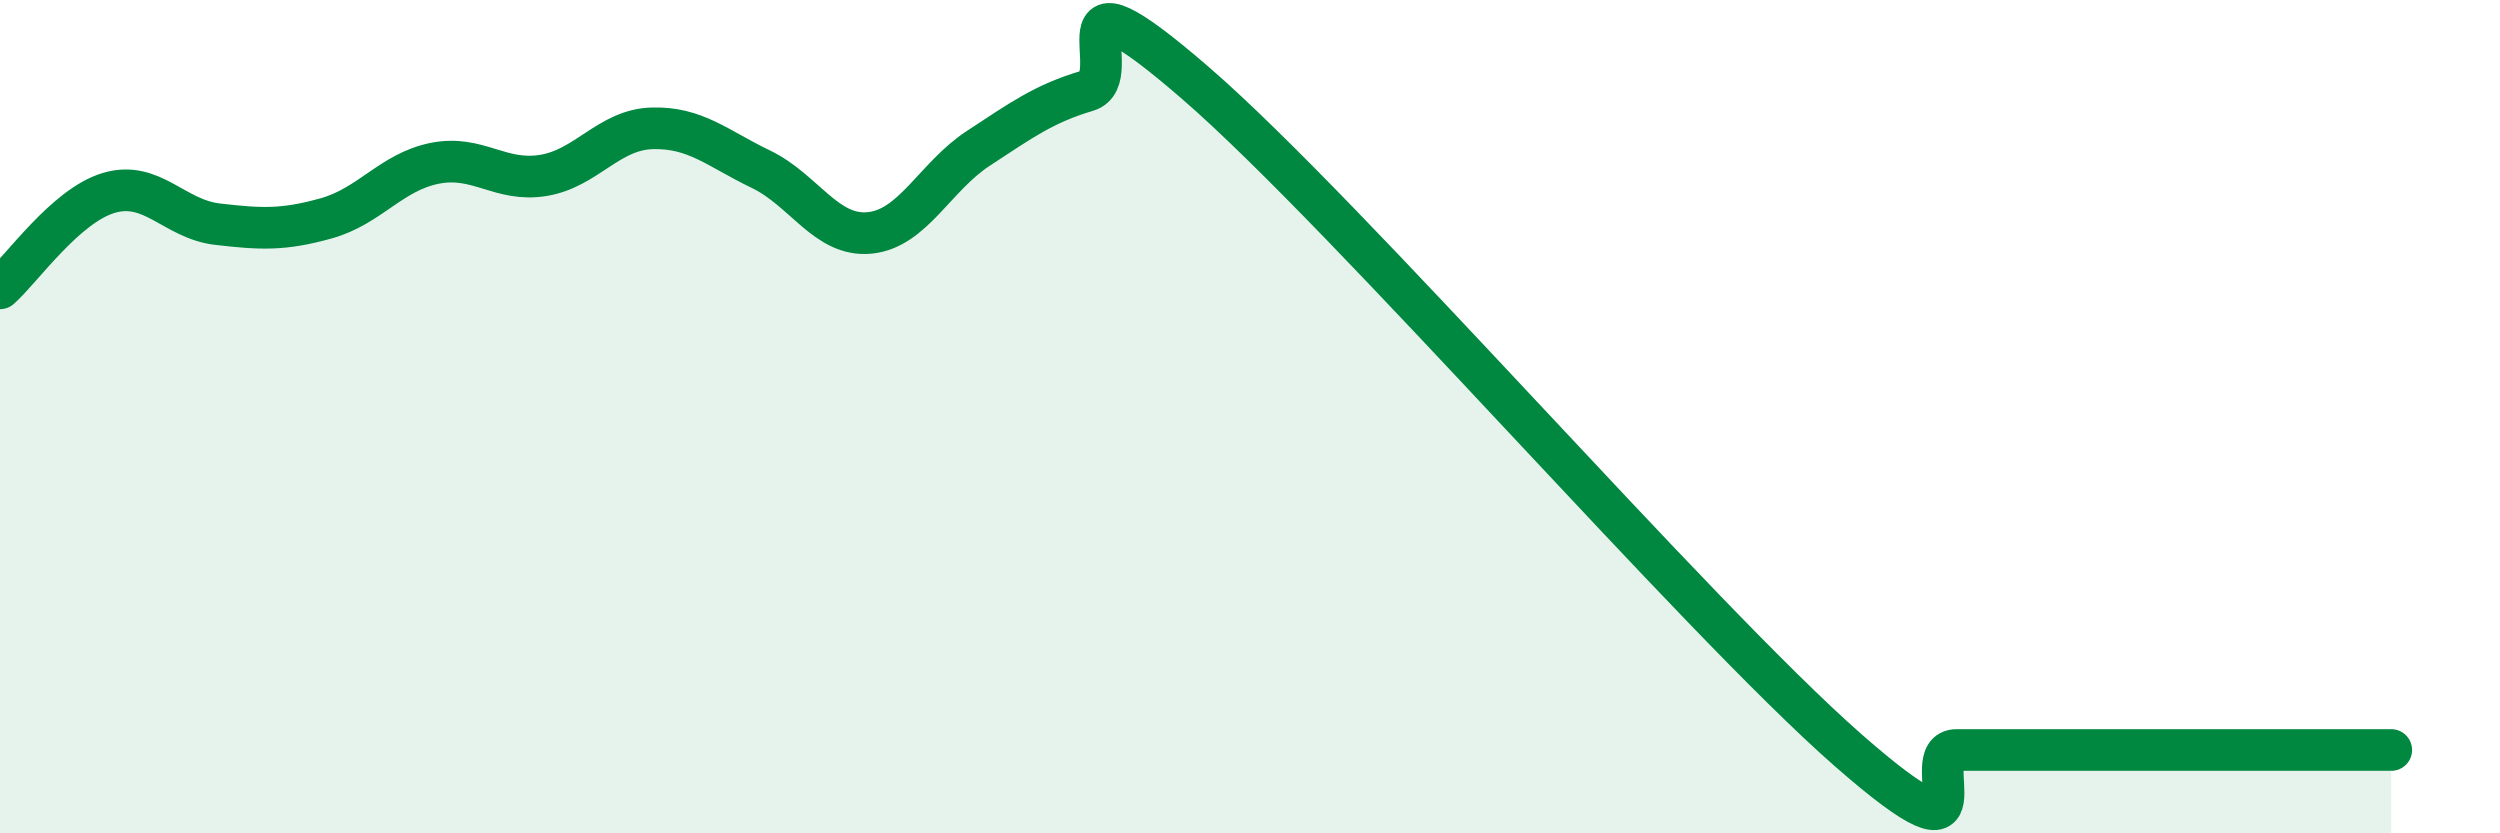
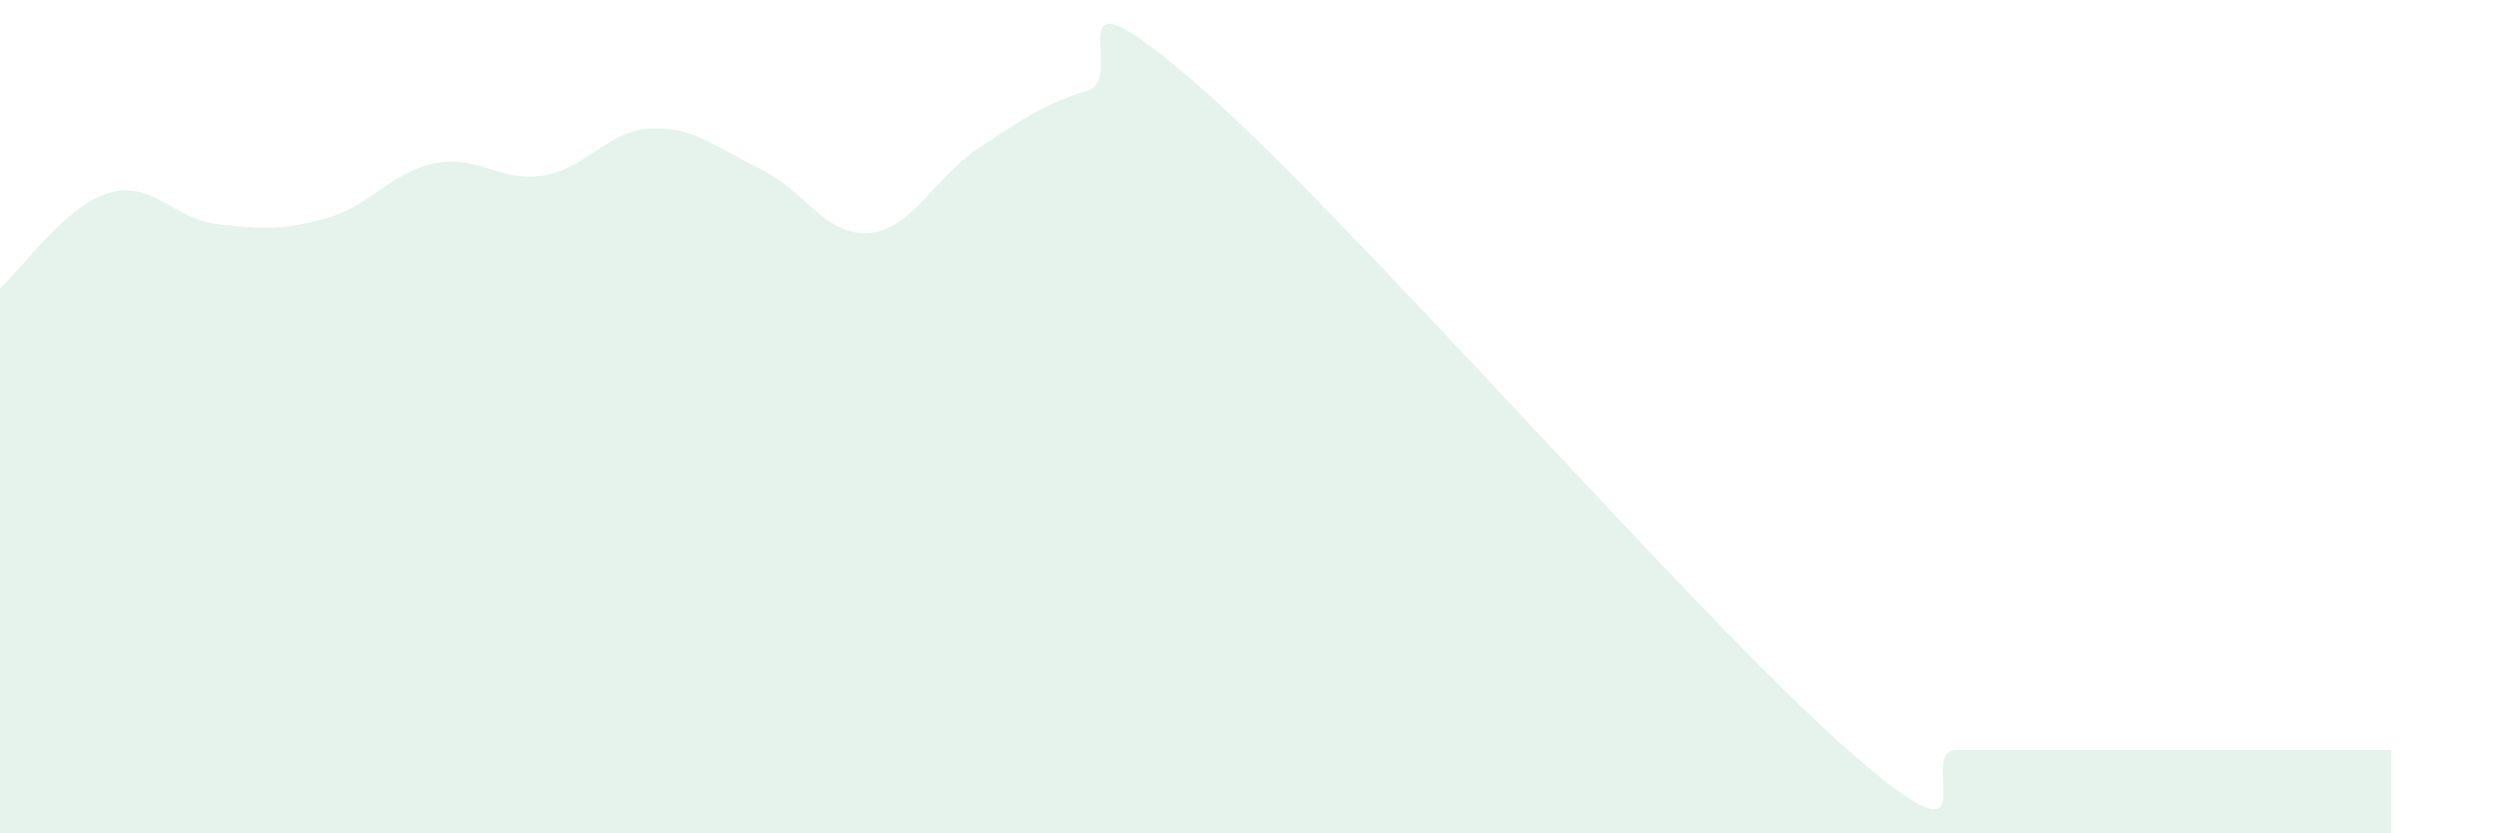
<svg xmlns="http://www.w3.org/2000/svg" width="60" height="20" viewBox="0 0 60 20">
-   <path d="M 0,6.92 C 0.52,6.46 1.57,4.94 2.61,4.63 C 3.65,4.32 4.18,5.26 5.22,5.38 C 6.26,5.5 6.79,5.53 7.83,5.24 C 8.87,4.95 9.39,4.13 10.43,3.92 C 11.47,3.71 12,4.38 13.04,4.21 C 14.08,4.04 14.61,3.11 15.65,3.08 C 16.69,3.05 17.22,3.56 18.26,4.06 C 19.3,4.56 19.83,5.69 20.87,5.59 C 21.91,5.49 22.44,4.24 23.48,3.56 C 24.52,2.88 25.05,2.49 26.09,2.18 C 27.13,1.87 25.05,-1.16 28.7,2 C 32.35,5.16 40.7,14.8 44.35,18 C 48,21.2 45.92,18 46.96,18 C 48,18 48.53,18 49.57,18 C 50.61,18 51.13,18 52.17,18 C 53.21,18 53.74,18 54.78,18 C 55.82,18 56.87,18 57.39,18L57.39 20L0 20Z" fill="#008740" opacity="0.1" stroke-linecap="round" stroke-linejoin="round" />
-   <path d="M 0,6.92 C 0.52,6.46 1.57,4.94 2.61,4.63 C 3.65,4.32 4.18,5.26 5.22,5.38 C 6.26,5.5 6.79,5.53 7.83,5.24 C 8.87,4.95 9.39,4.13 10.43,3.92 C 11.47,3.71 12,4.38 13.04,4.21 C 14.08,4.04 14.61,3.11 15.65,3.08 C 16.69,3.05 17.22,3.56 18.26,4.06 C 19.3,4.56 19.83,5.69 20.87,5.59 C 21.91,5.49 22.44,4.24 23.48,3.56 C 24.52,2.88 25.05,2.49 26.09,2.18 C 27.13,1.87 25.05,-1.16 28.7,2 C 32.35,5.16 40.7,14.8 44.35,18 C 48,21.2 45.92,18 46.96,18 C 48,18 48.53,18 49.57,18 C 50.61,18 51.13,18 52.17,18 C 53.21,18 53.74,18 54.78,18 C 55.82,18 56.87,18 57.39,18" stroke="#008740" stroke-width="1" fill="none" stroke-linecap="round" stroke-linejoin="round" />
+   <path d="M 0,6.92 C 0.52,6.46 1.57,4.94 2.61,4.63 C 3.65,4.32 4.18,5.26 5.22,5.38 C 6.26,5.5 6.79,5.53 7.83,5.24 C 8.87,4.95 9.39,4.13 10.43,3.92 C 11.47,3.71 12,4.38 13.04,4.21 C 14.08,4.04 14.61,3.11 15.65,3.08 C 16.69,3.05 17.22,3.56 18.26,4.06 C 19.3,4.56 19.83,5.69 20.87,5.59 C 21.91,5.49 22.44,4.24 23.48,3.56 C 24.52,2.88 25.05,2.49 26.09,2.18 C 27.13,1.87 25.05,-1.16 28.7,2 C 32.35,5.16 40.7,14.8 44.35,18 C 48,21.2 45.92,18 46.96,18 C 48,18 48.53,18 49.57,18 C 50.61,18 51.13,18 52.17,18 C 55.82,18 56.87,18 57.39,18L57.39 20L0 20Z" fill="#008740" opacity="0.1" stroke-linecap="round" stroke-linejoin="round" />
</svg>